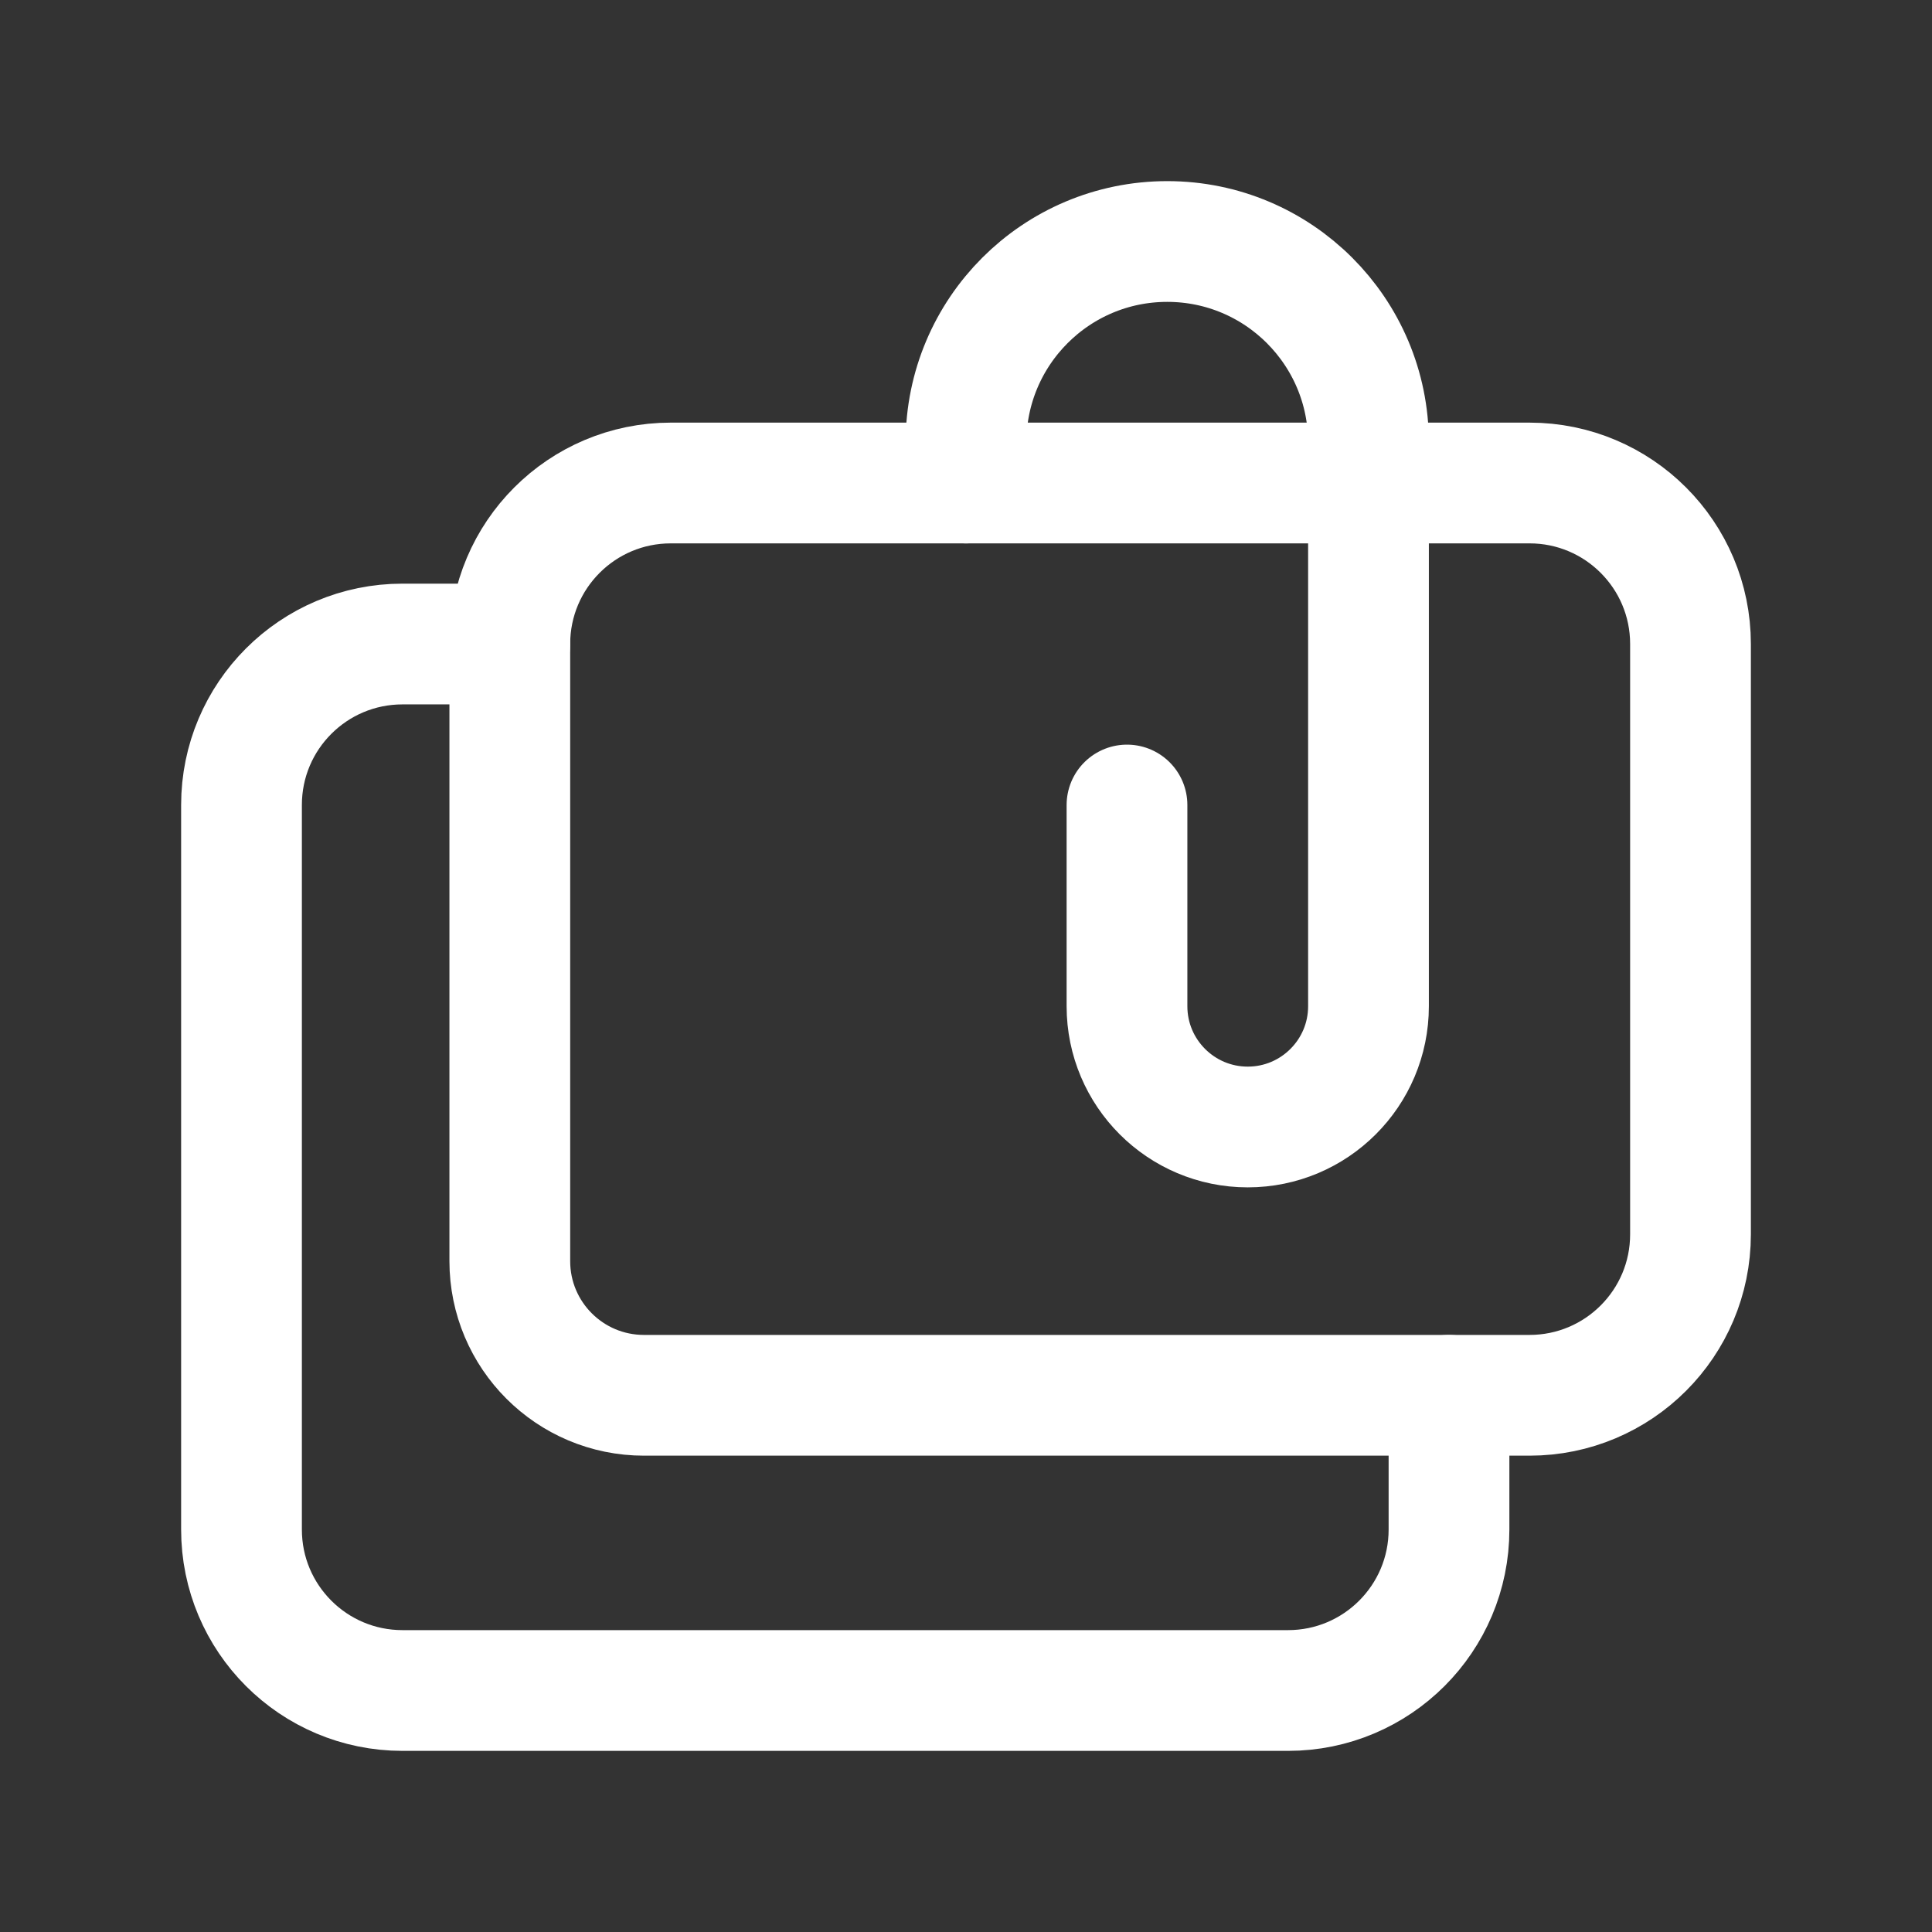
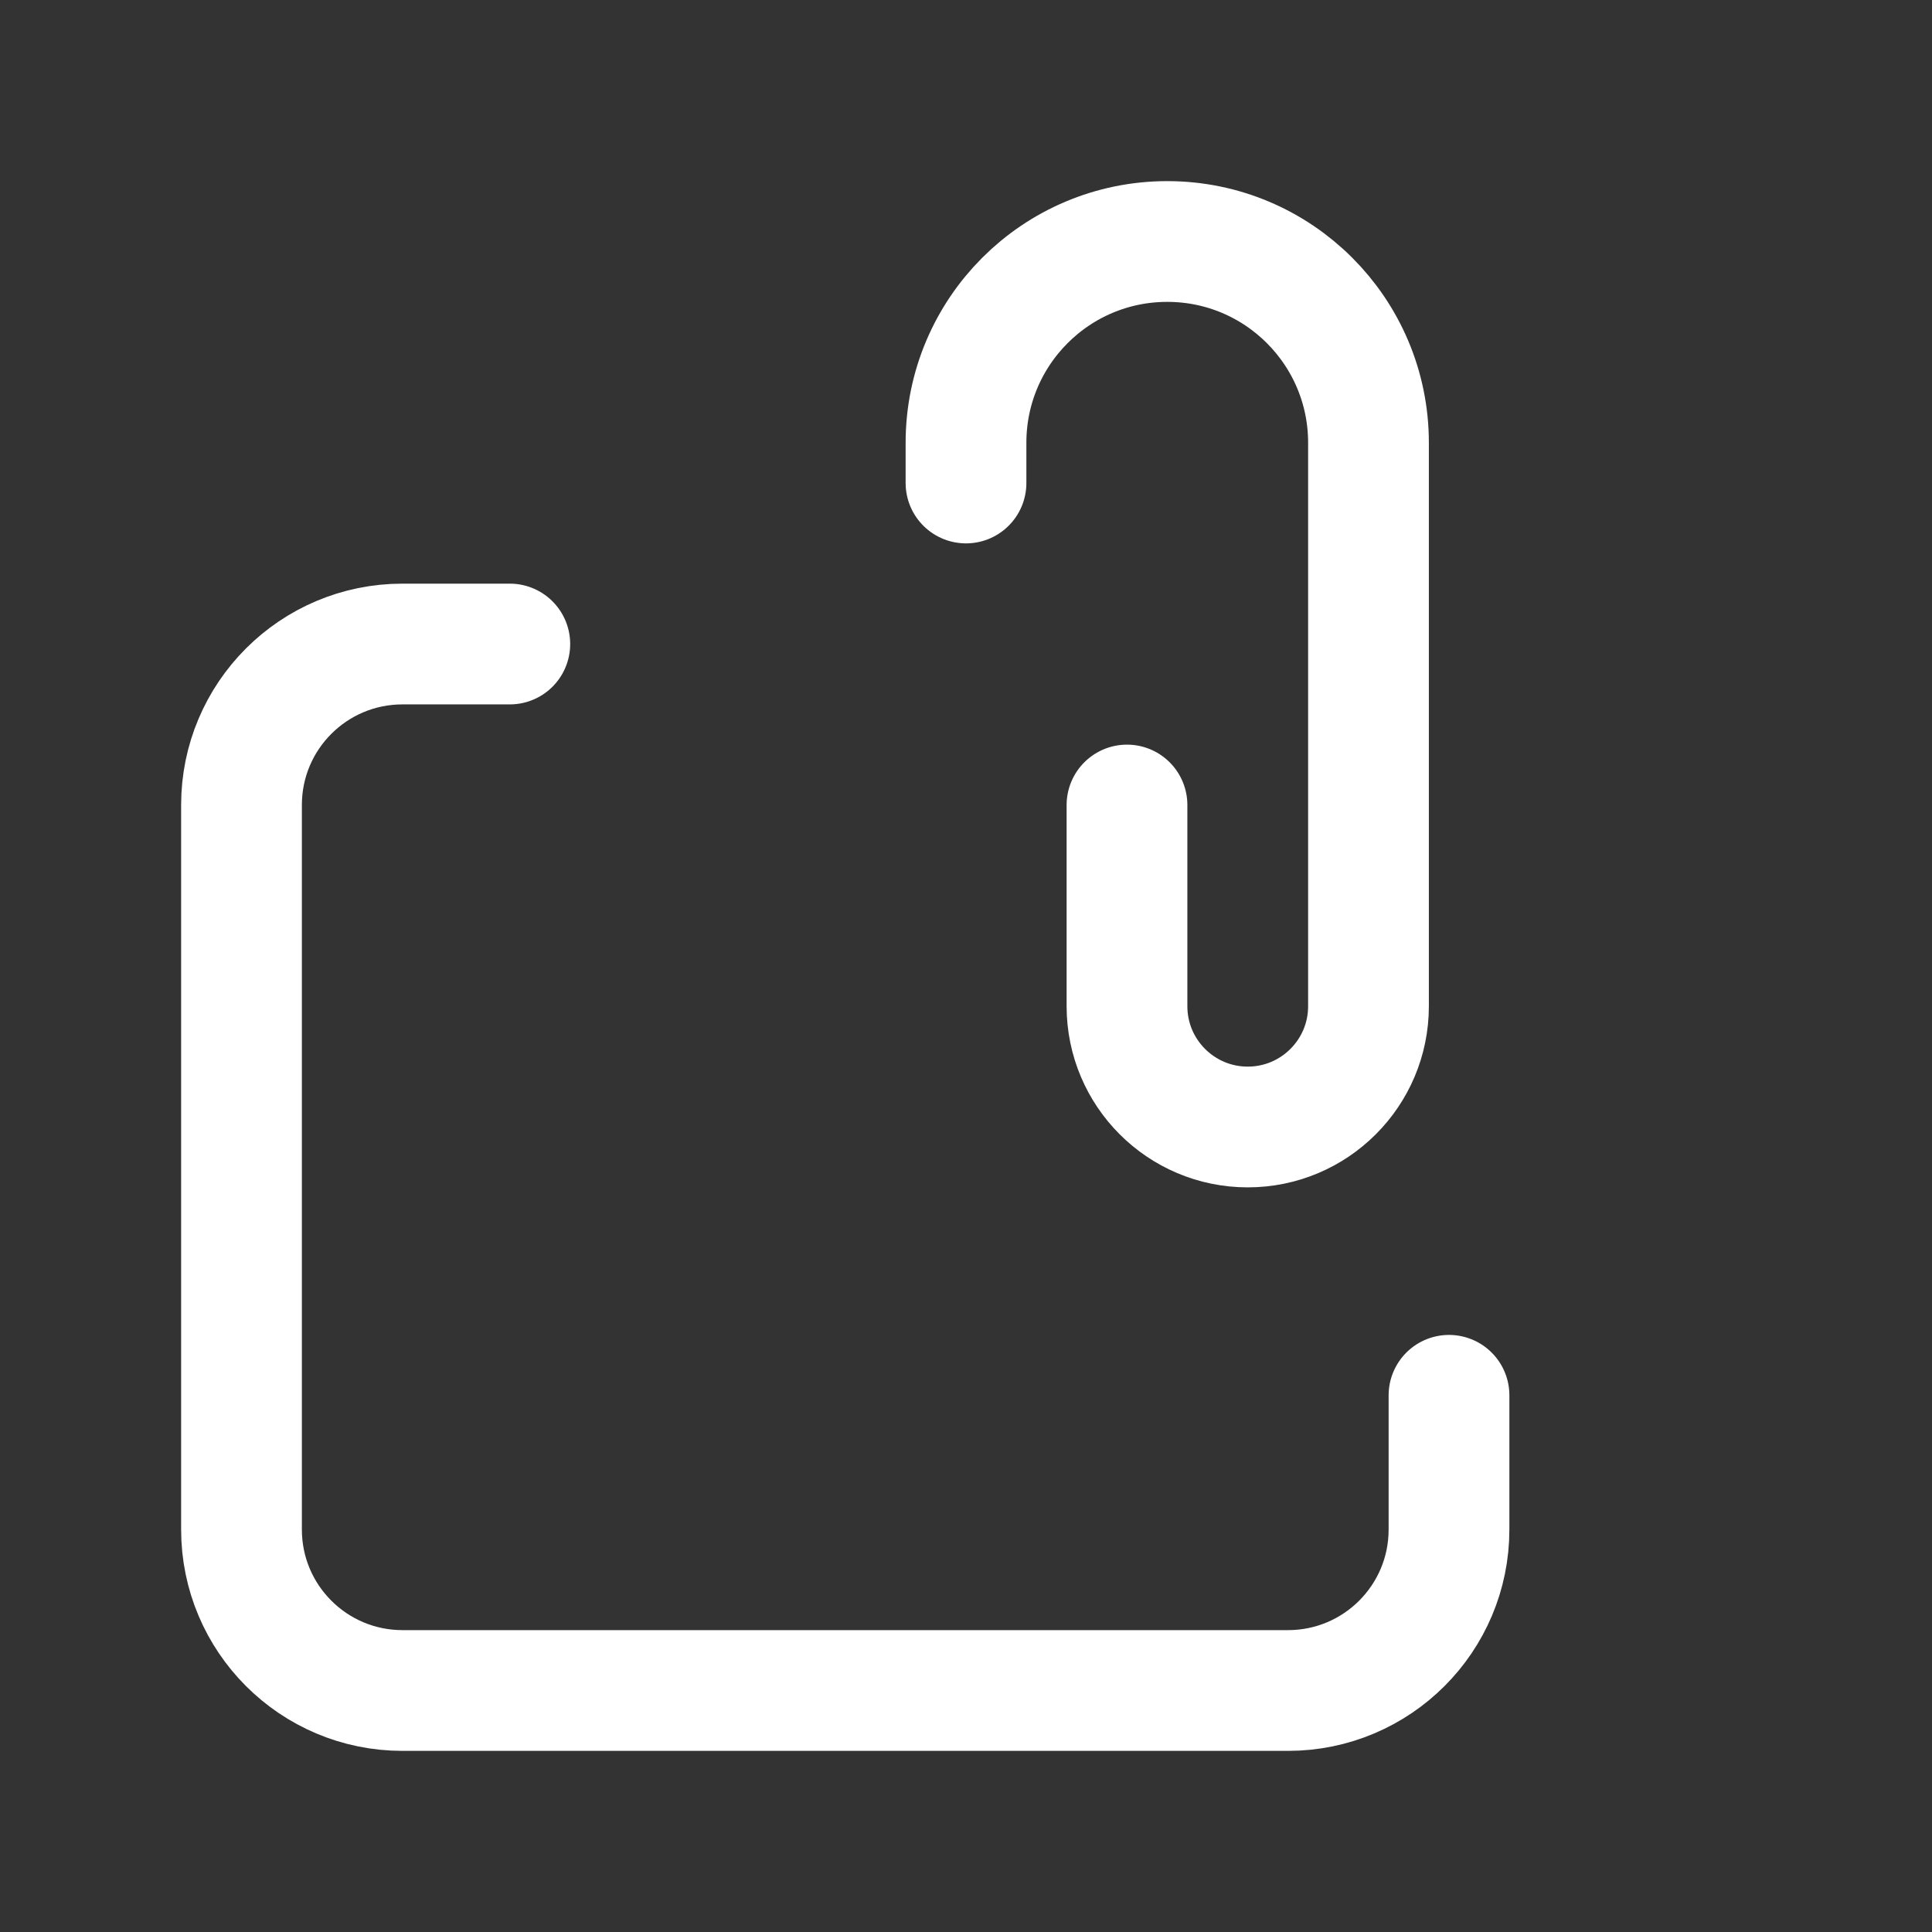
<svg xmlns="http://www.w3.org/2000/svg" width="64" height="64" viewBox="0 0 64 64" fill="none">
  <rect x="0" y="0" width="64" height="64" fill="#333333" stroke="none" />
  <path d="M37.333 26.667V33.333C37.333 35.541 39.125 37.333 41.333 37.333V37.333C43.541 37.333 45.333 35.541 45.333 33.333V14.667C45.333 10.984 42.349 8 38.667 8V8C34.984 8 32 10.984 32 14.667V16" stroke="white" stroke-width="4" stroke-linecap="round" stroke-linejoin="round" />
-   <path fill-rule="evenodd" clip-rule="evenodd" d="M50.667 46.221H21.333C18.877 46.221 16.888 44.232 16.888 41.776V21.333C16.888 18.387 19.275 16 22.221 16H50.667C53.613 16 56 18.387 56 21.333V40.888C56 43.835 53.613 46.221 50.667 46.221Z" stroke="white" stroke-width="4" stroke-linecap="round" stroke-linejoin="round" />
  <path d="M48 46.221V50.667C48 53.614 45.613 56 42.667 56H13.333C10.387 56 8 53.614 8 50.667V26.667C8 23.72 10.387 21.334 13.333 21.334H16.888" stroke="white" stroke-width="4" stroke-linecap="round" stroke-linejoin="round" />
</svg>